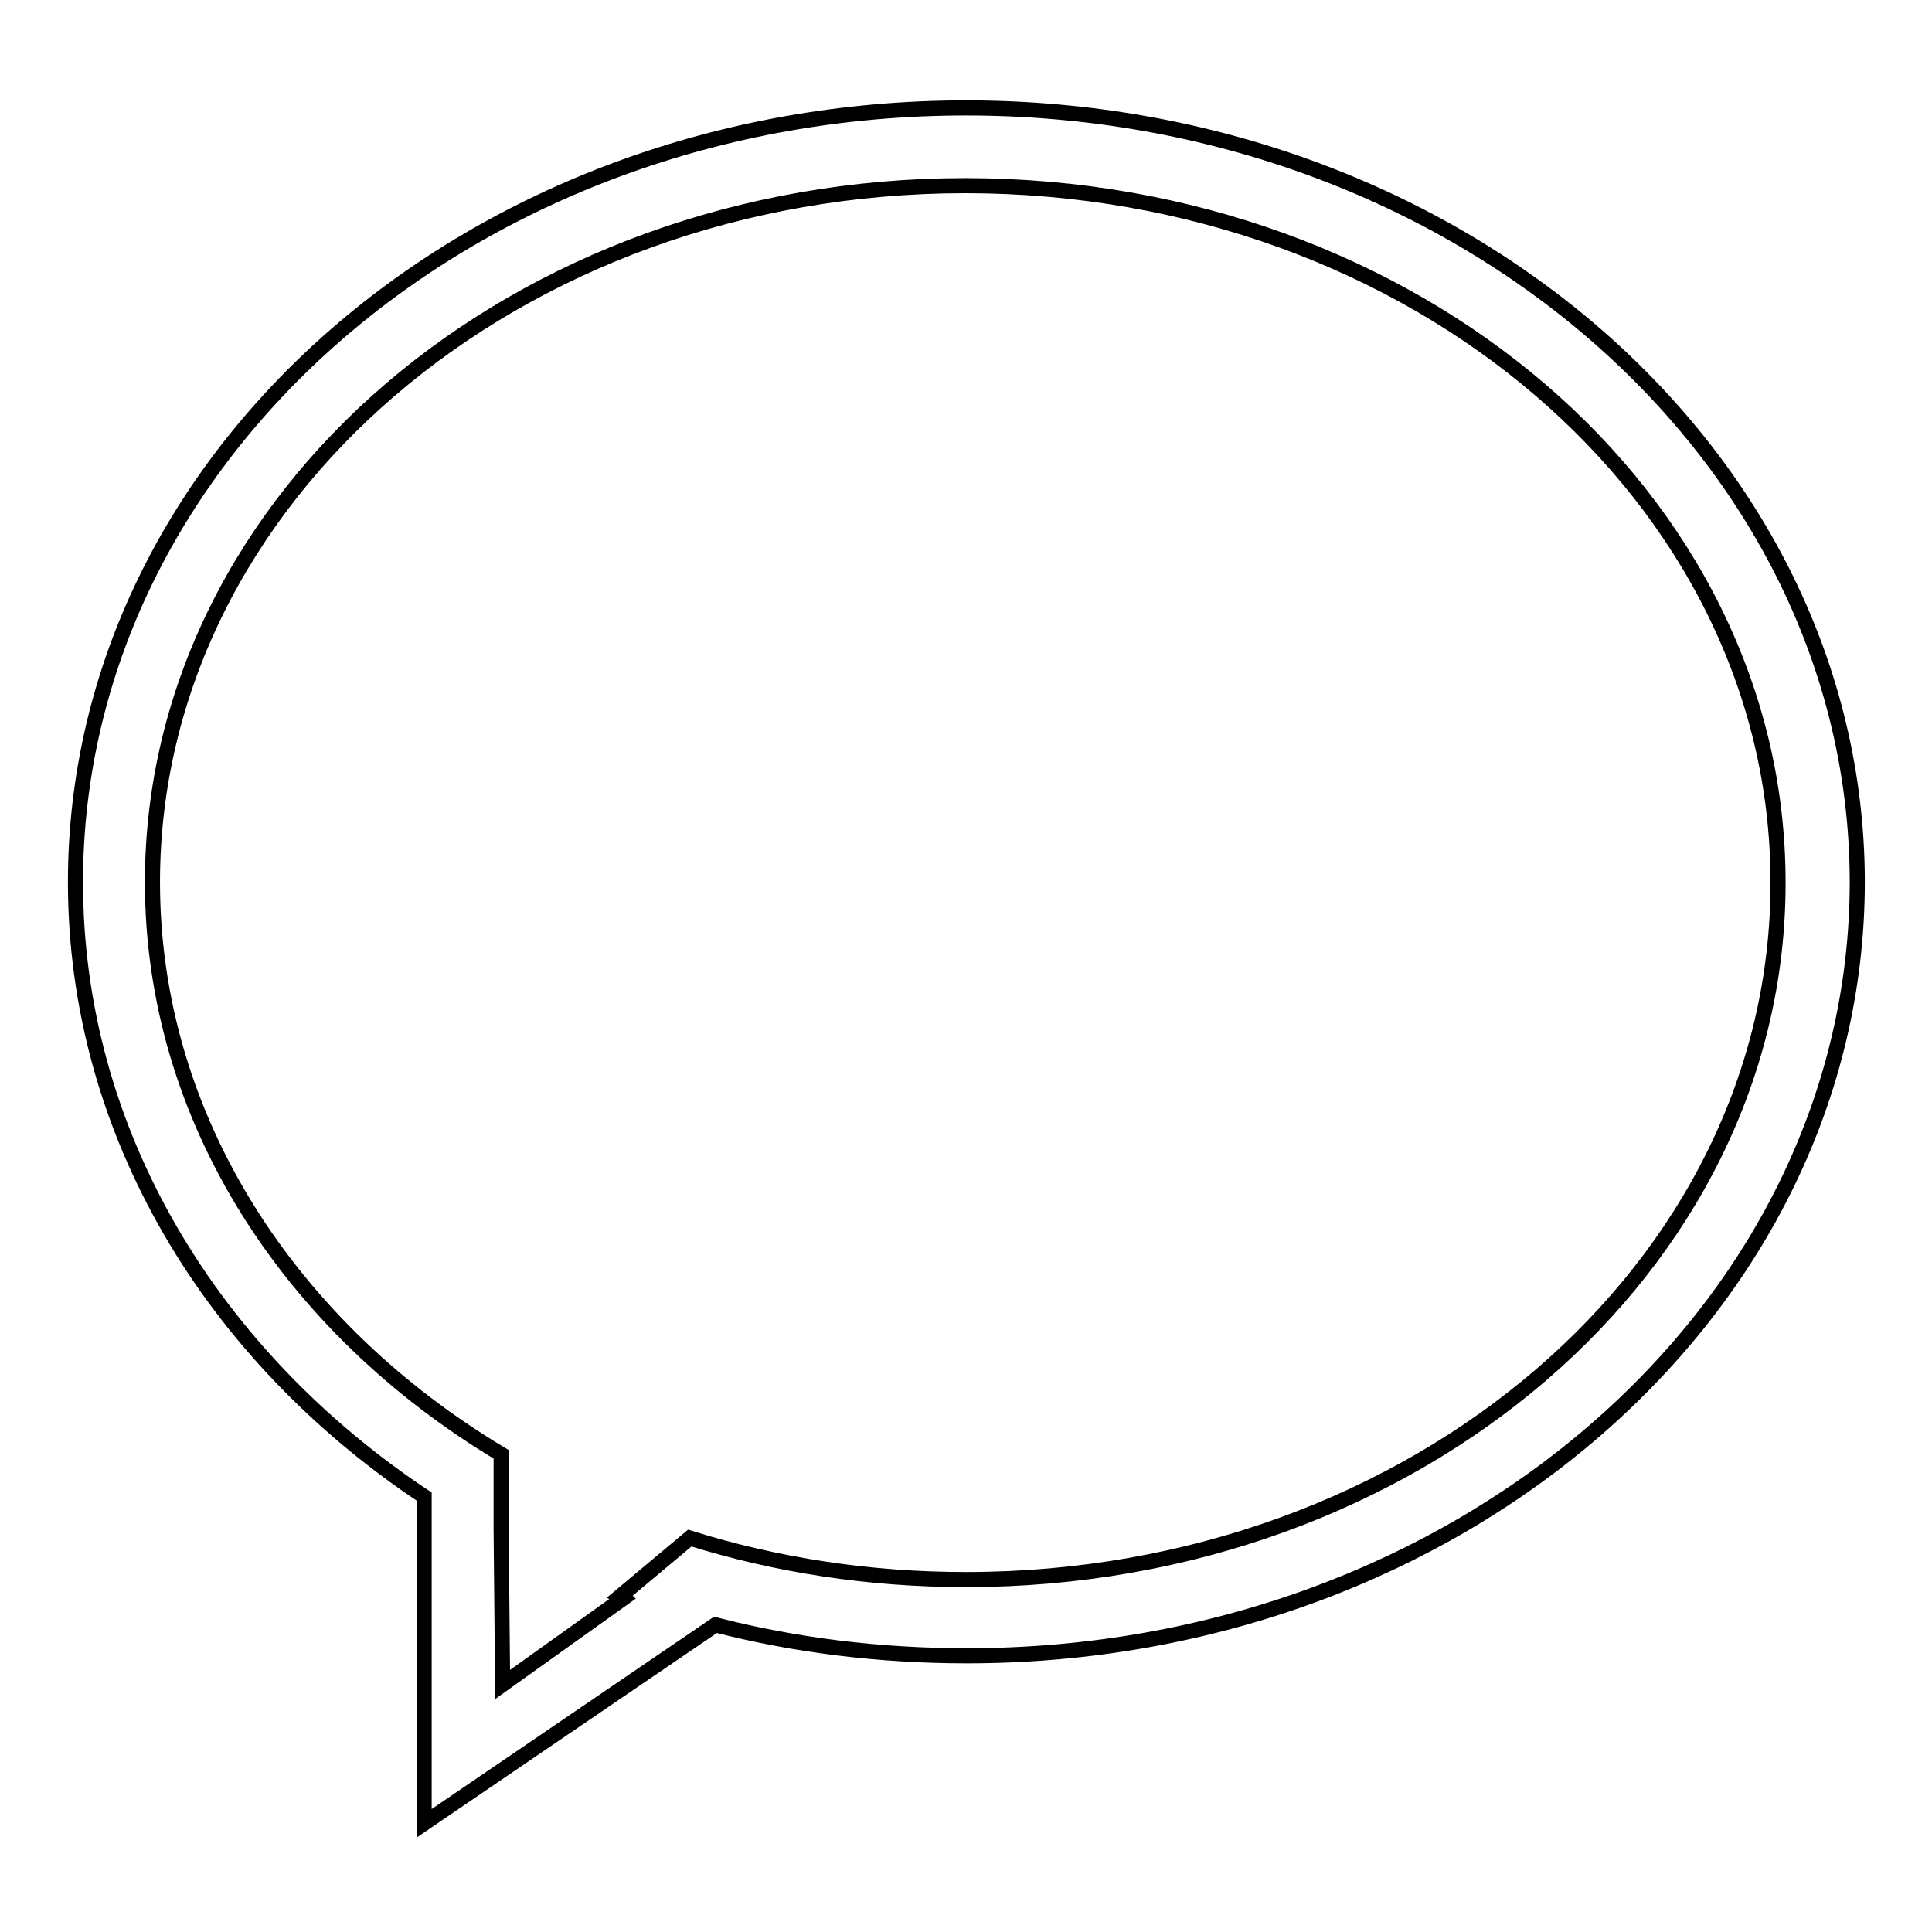
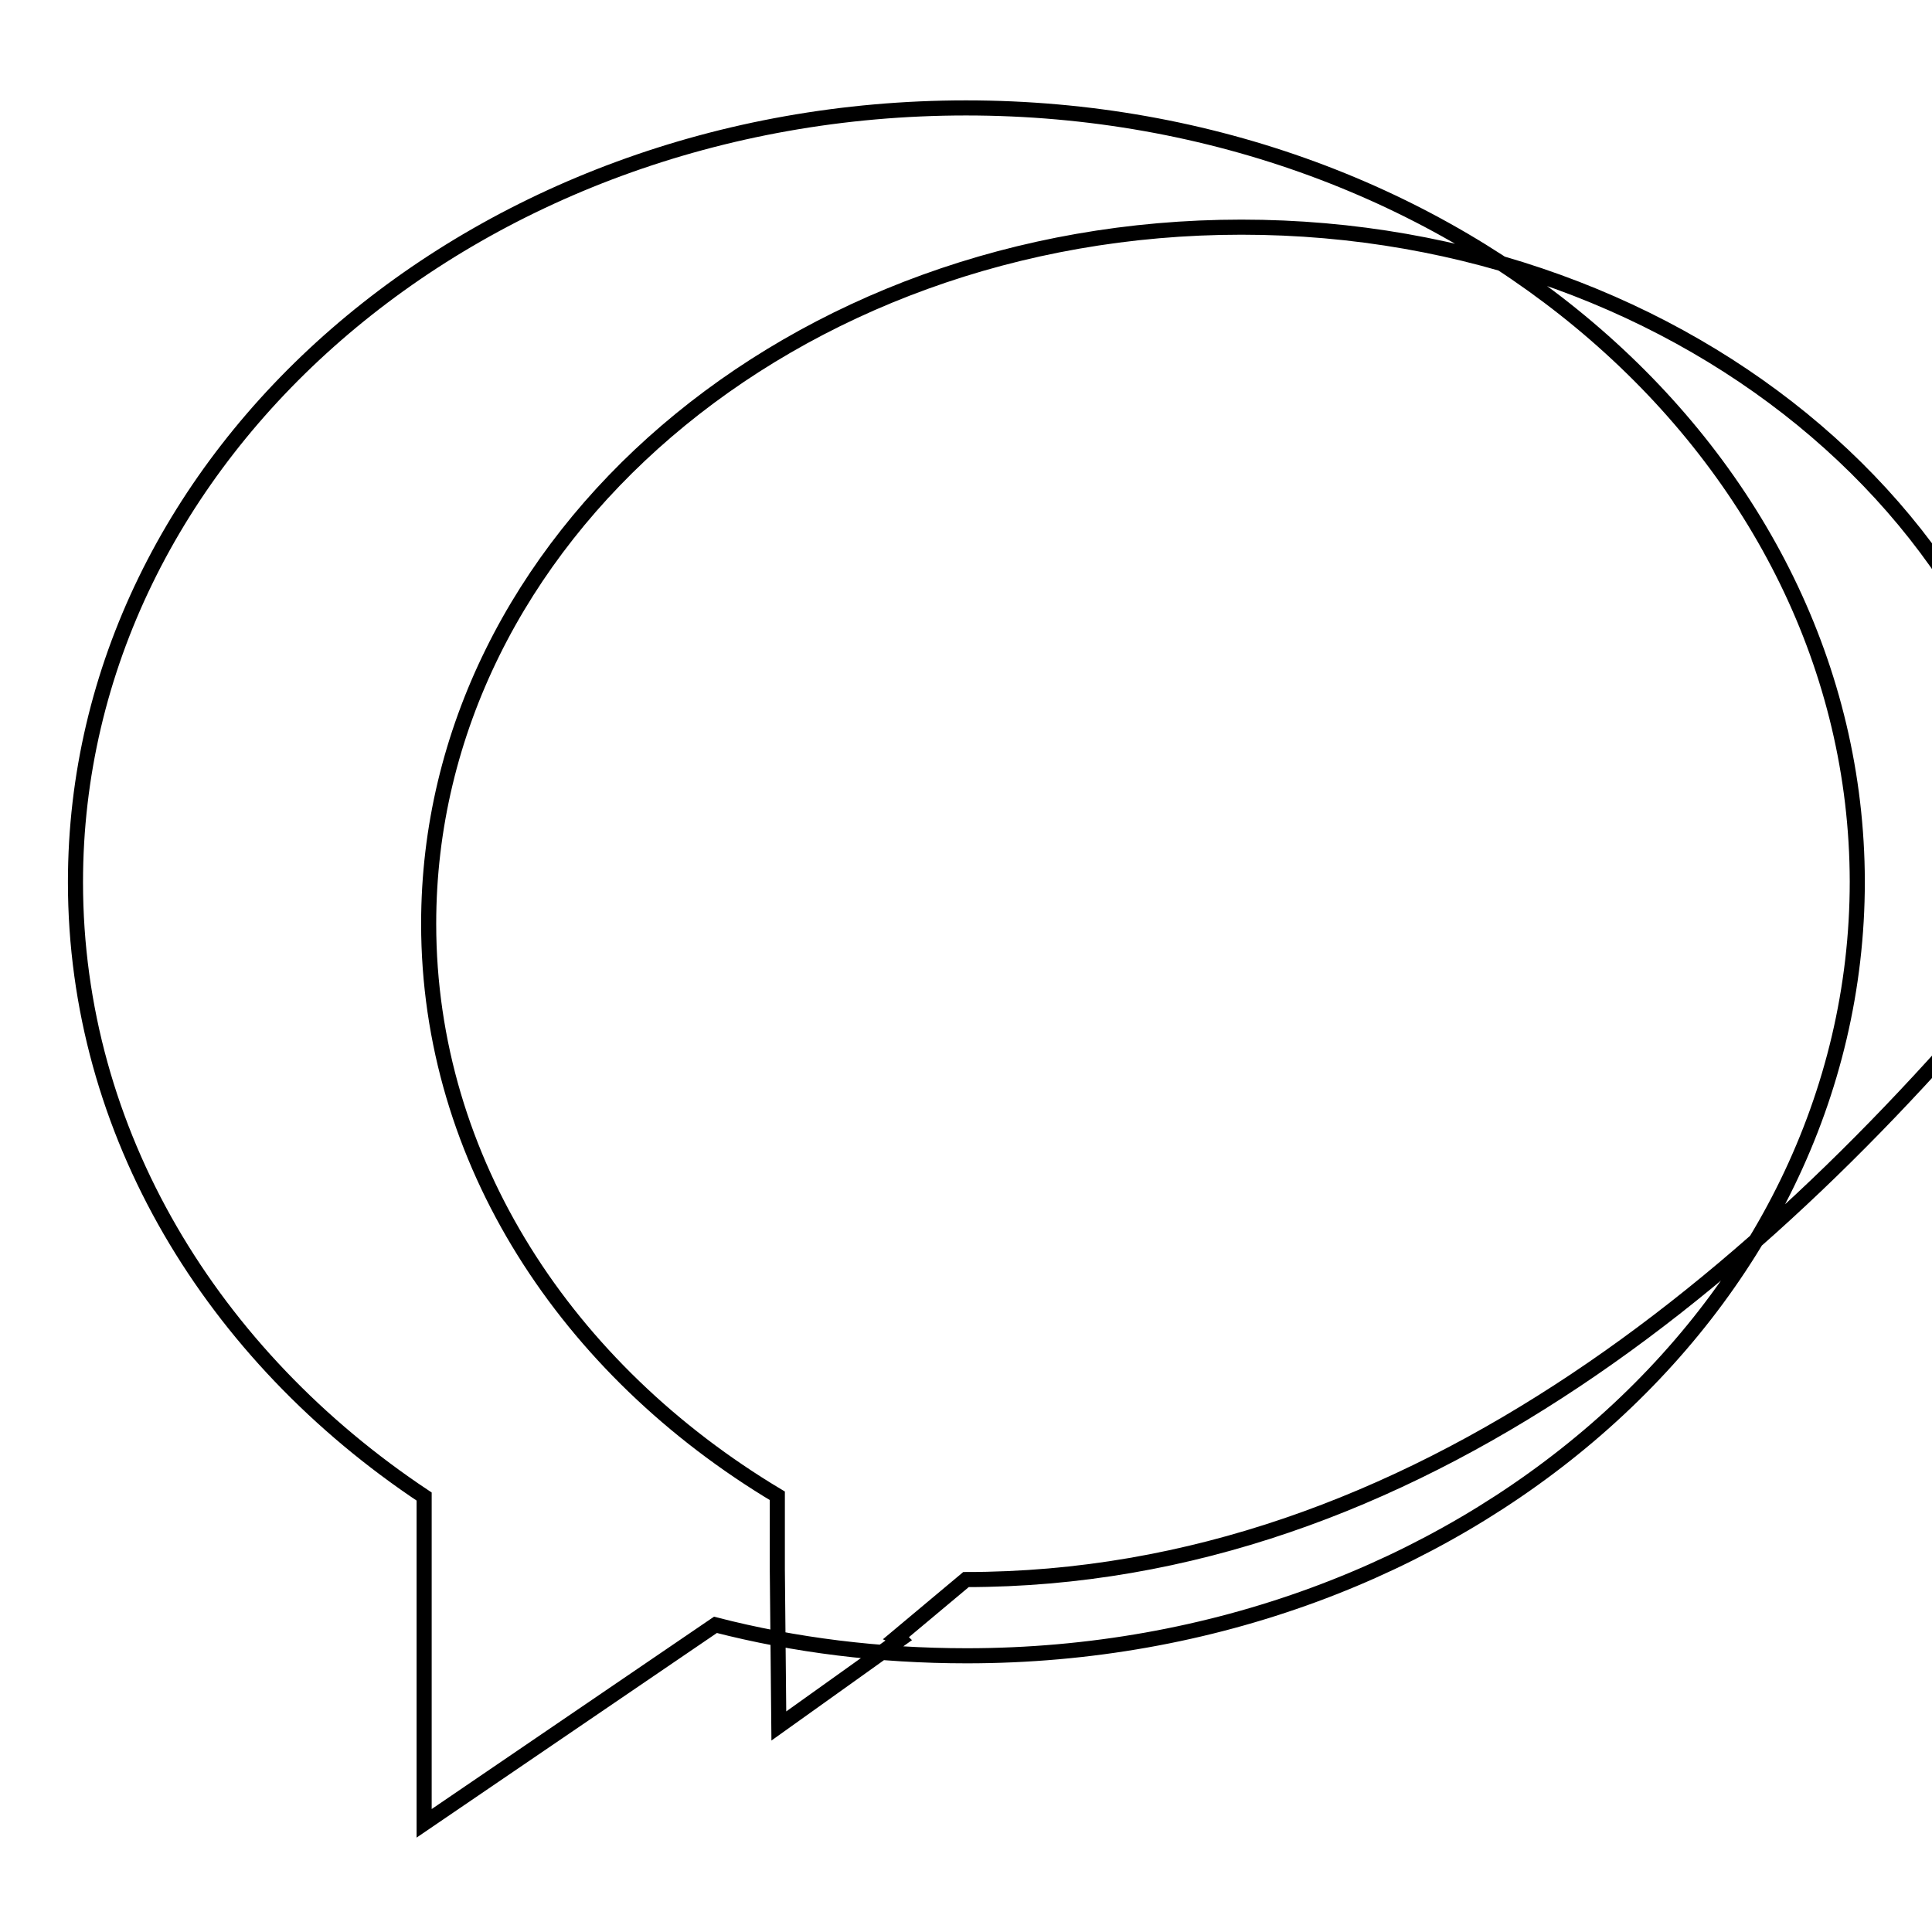
<svg xmlns="http://www.w3.org/2000/svg" version="1.1" x="0px" y="0px" viewBox="0 0 256 256" enable-background="new 0 0 256 256" xml:space="preserve">
  <g>
-     <path stroke-width="2" fill-opacity="0" stroke="#000000" d="M128,14.3c-65.2,0-118,45.9-118,102.6c0,33.2,18.1,62.7,46.2,81.4l0,43.3l38.6-26.3 c10.5,2.7,21.7,4.1,33.3,4.1c65.2,0,118-45.9,118-102.6C246,60.3,193.2,14.3,128,14.3L128,14.3z M128,209.3 c-12.8,0-25.1-1.9-36.6-5.5l-9.2,7.7c0.2,0.1,0.4,0.1,0.5,0.2l-16.1,11.5l-0.2-20.7v-9.8c-27.9-16.7-46.2-44.4-46.2-75.8 c0-51,48.2-92.3,107.7-92.3s107.7,41.3,107.7,92.3C235.7,167.9,187.5,209.3,128,209.3z" />
+     <path stroke-width="2" fill-opacity="0" stroke="#000000" d="M128,14.3c-65.2,0-118,45.9-118,102.6c0,33.2,18.1,62.7,46.2,81.4l0,43.3l38.6-26.3 c10.5,2.7,21.7,4.1,33.3,4.1c65.2,0,118-45.9,118-102.6C246,60.3,193.2,14.3,128,14.3L128,14.3z M128,209.3 l-9.2,7.7c0.2,0.1,0.4,0.1,0.5,0.2l-16.1,11.5l-0.2-20.7v-9.8c-27.9-16.7-46.2-44.4-46.2-75.8 c0-51,48.2-92.3,107.7-92.3s107.7,41.3,107.7,92.3C235.7,167.9,187.5,209.3,128,209.3z" />
  </g>
</svg>